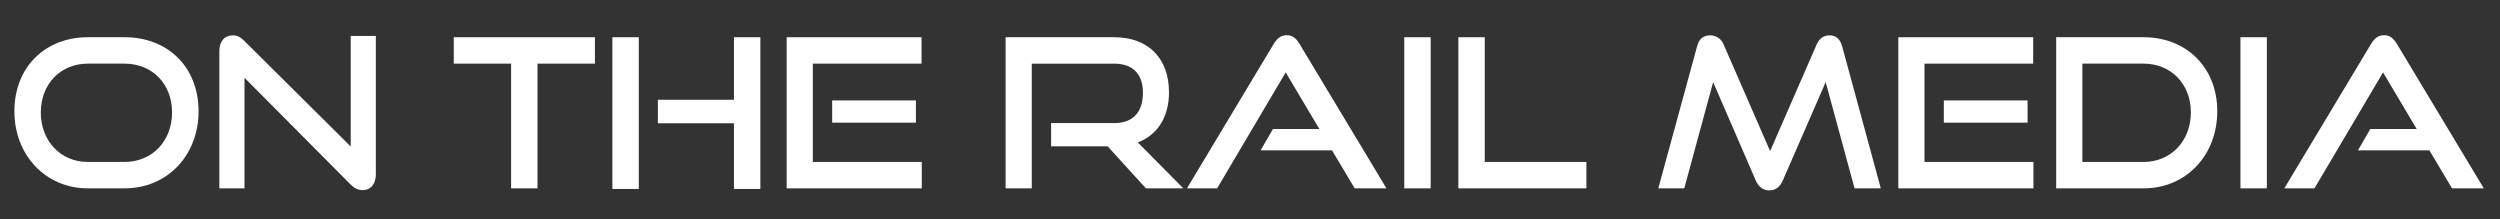
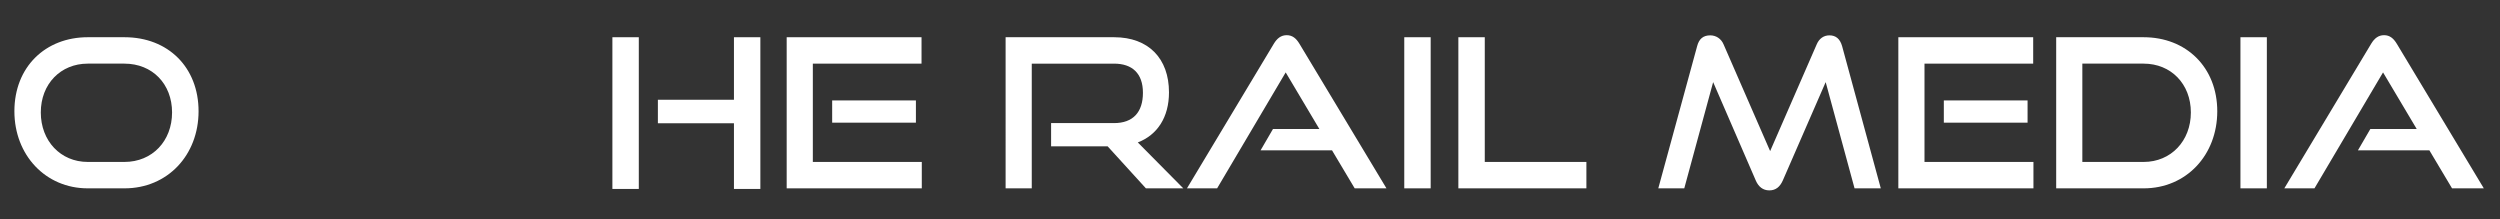
<svg xmlns="http://www.w3.org/2000/svg" id="Layer_1" x="0px" y="0px" viewBox="0 0 293.48 25.76" style="enable-background:new 0 0 293.48 25.76;" xml:space="preserve">
  <rect x="0" y="0" width="293.48" height="25.76" fill="#333333" stroke="none" />
  <style type="text/css">	.st0{fill:#FFFFFF;}</style>
  <g>
    <path class="st0" d="M10.3,22.11c-4.95,0-8.61-3.9-8.61-9.05c0-5.22,3.66-8.69,8.61-8.69h4.32c5.12,0,8.69,3.54,8.69,8.69  c0,5.15-3.64,9.05-8.69,9.05H10.3z M14.61,19.01c3.27,0,5.59-2.46,5.59-5.81s-2.32-5.73-5.59-5.73H10.3  c-3.17,0-5.51,2.37-5.51,5.73c0,3.34,2.32,5.81,5.51,5.81H14.61z" />
-     <path class="st0" d="M28.7,9.13v12.98h-2.95V6c0-1.15,0.61-1.85,1.59-1.85c0.46,0,0.85,0.17,1.32,0.63L41.17,17.2V4.22h2.95v16.25  c0,1.17-0.63,1.85-1.54,1.85c-0.51,0-0.98-0.22-1.42-0.66L28.7,9.13z" />
-     <path class="st0" d="M60,22.11V7.47h-6.73v-3.1h16.57v3.1H63.1v14.64H60z" />
    <path class="st0" d="M71.89,22.18V4.37h3.1v17.81H71.89z M86.16,22.18v-7.71h-8.93v-2.76h8.93V4.37h3.1v17.81H86.16z" />
    <path class="st0" d="M92.35,22.11V4.37h15.83v3.1H95.42v11.54h12.79v3.1H92.35z M97.69,14.4v-2.61h9.83v2.61H97.69z" />
-     <path class="st0" d="M134.52,22.11l-4.49-4.93h-6.64v-2.73h7.39c2.22,0,3.39-1.27,3.39-3.56s-1.27-3.42-3.39-3.42h-9.66v14.64  h-3.07V4.37h12.74c4.05,0,6.44,2.51,6.44,6.47c0,2.93-1.37,5-3.66,5.88l5.34,5.39H134.52z" />
+     <path class="st0" d="M134.52,22.11l-4.49-4.93h-6.64v-2.73h7.39c2.22,0,3.39-1.27,3.39-3.56s-1.27-3.42-3.39-3.42h-9.66v14.64  h-3.07V4.37h12.74c4.05,0,6.44,2.51,6.44,6.47c0,2.93-1.37,5-3.66,5.88l5.34,5.39z" />
    <path class="st0" d="M159.03,22.11l-2.66-4.46h-8.39l1.46-2.51h5.44l-3.95-6.64l-8.05,13.61h-3.54l10.2-16.98  c0.37-0.61,0.83-1,1.51-1c0.68,0,1.12,0.39,1.49,1l10.22,16.98H159.03z" />
    <path class="st0" d="M164.85,22.11V4.37h3.1v17.74H164.85z" />
    <path class="st0" d="M171.2,22.11V4.37h3.1v14.64h11.93v3.1H171.2z" />
    <path class="st0" d="M217.71,22.11l-3.39-12.47l-5.03,11.54c-0.34,0.76-0.83,1.17-1.59,1.17c-0.73,0-1.27-0.42-1.59-1.17l-5-11.54  l-3.39,12.47h-3.05l4.56-16.69c0.22-0.85,0.71-1.27,1.54-1.27c0.66,0,1.27,0.37,1.56,1.05l5.47,12.54l5.47-12.54  c0.29-0.68,0.83-1.05,1.49-1.05c0.76,0,1.25,0.42,1.49,1.27l4.54,16.69H217.71z" />
    <path class="st0" d="M222.85,22.11V4.37h15.83v3.1h-12.76v11.54h12.79v3.1H222.85z M228.19,14.4v-2.61h9.83v2.61H228.19z" />
    <path class="st0" d="M241.38,22.11V4.37h10.27c5,0,8.64,3.54,8.64,8.69c0,5.15-3.64,9.05-8.64,9.05H241.38z M251.65,19.01  c3.2,0,5.54-2.46,5.54-5.81s-2.34-5.73-5.54-5.73h-7.2v11.54H251.65z" />
    <path class="st0" d="M263.01,22.11V4.37h3.1v17.74H263.01z" />
    <path class="st0" d="M287.85,22.11l-2.66-4.46h-8.39l1.46-2.51h5.44l-3.95-6.64l-8.05,13.61h-3.54l10.2-16.98  c0.37-0.61,0.83-1,1.51-1c0.68,0,1.12,0.39,1.49,1l10.22,16.98H287.85z" />
  </g>
</svg>